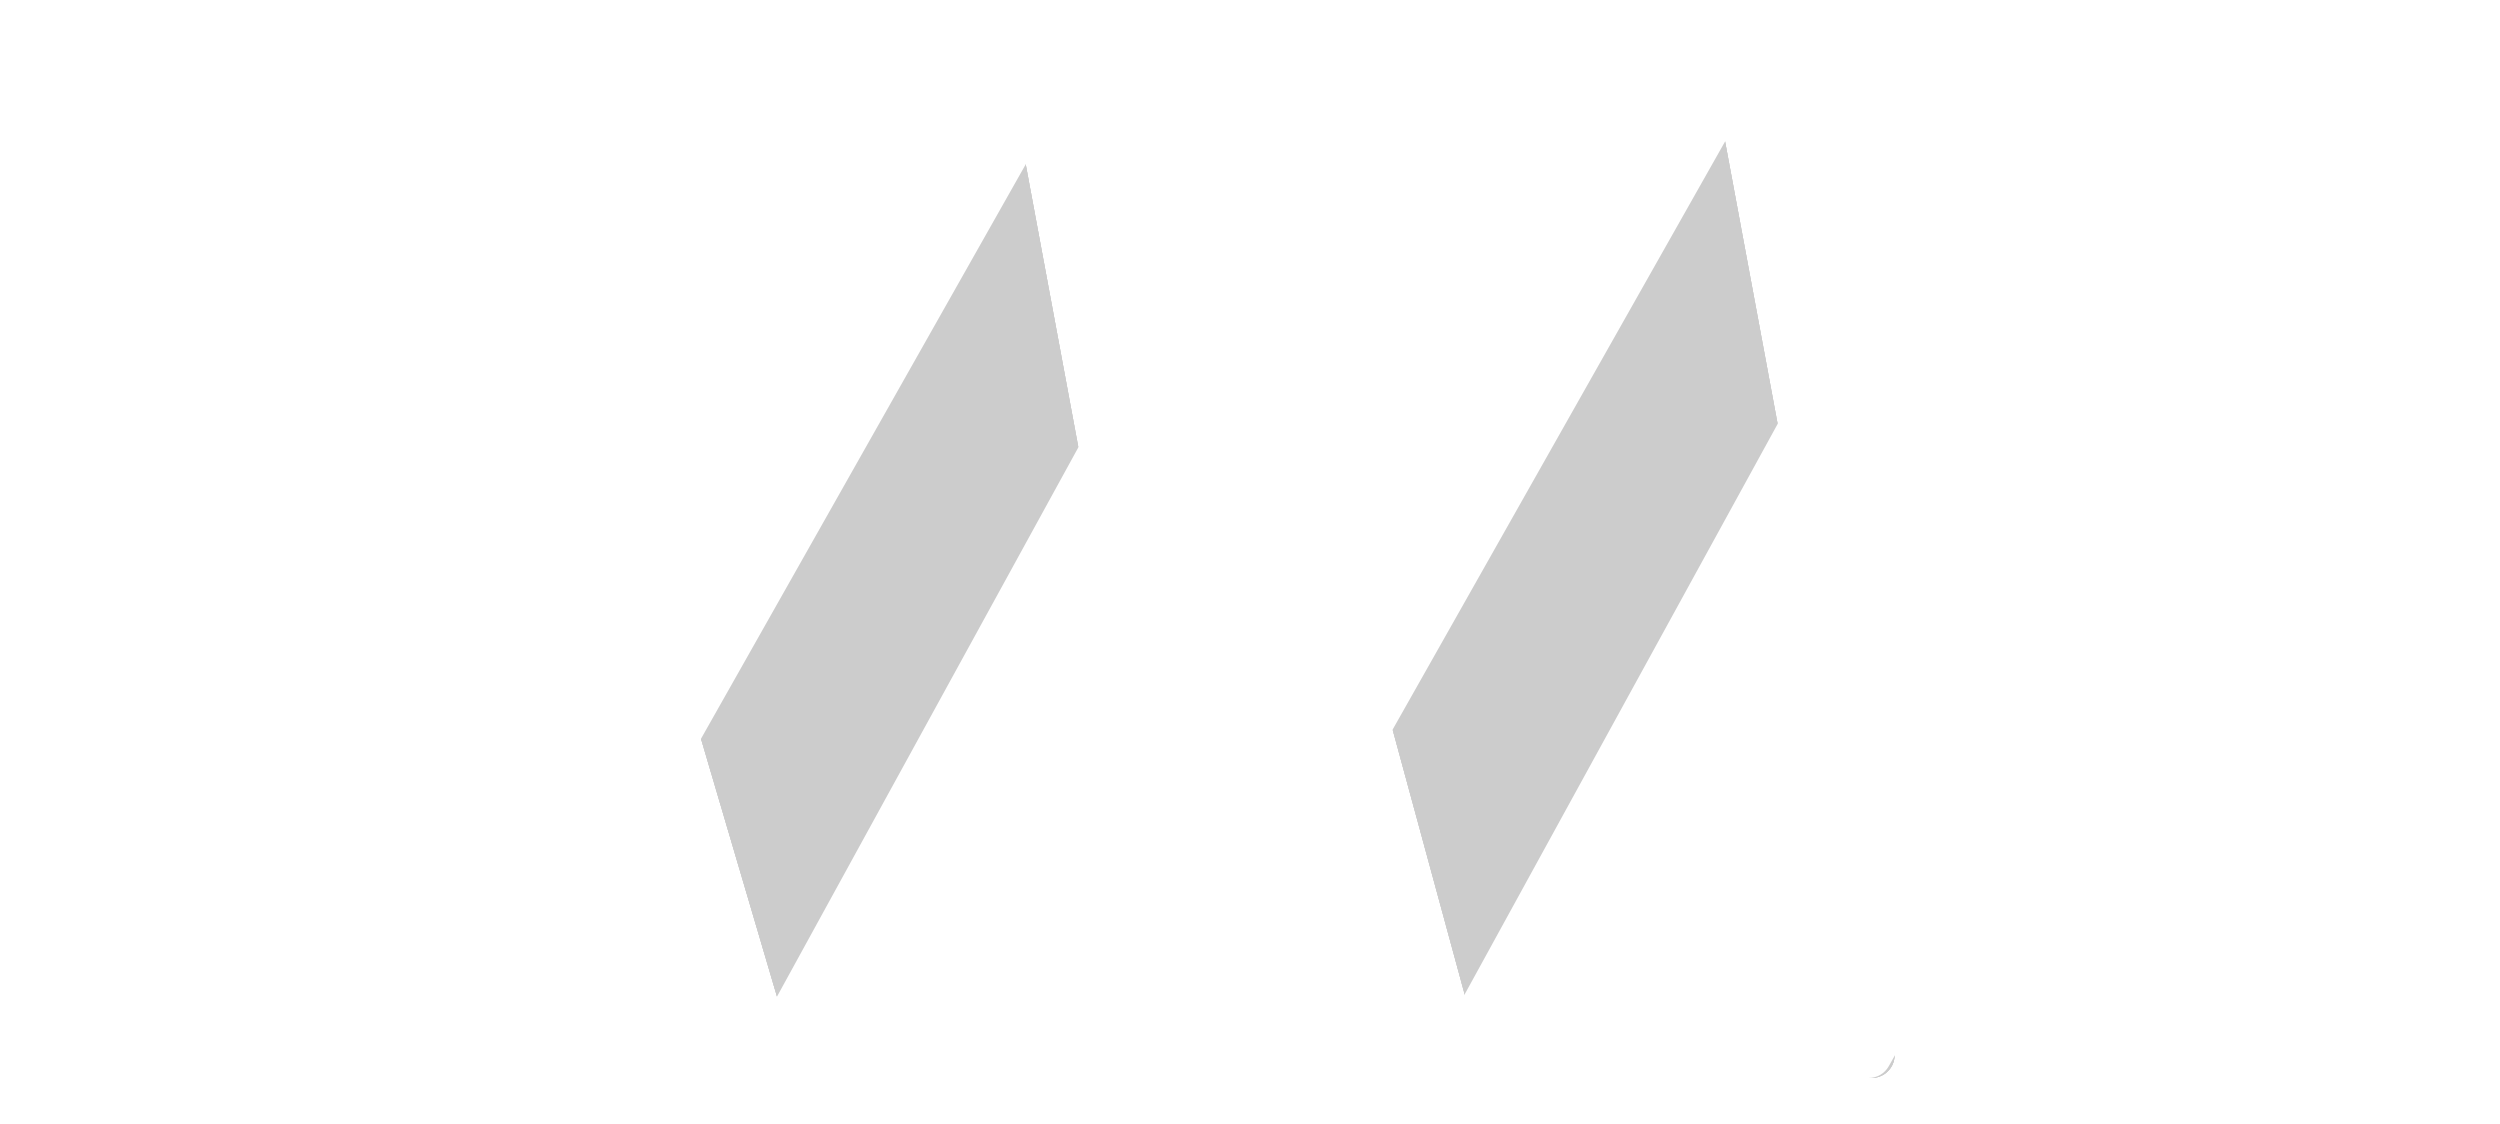
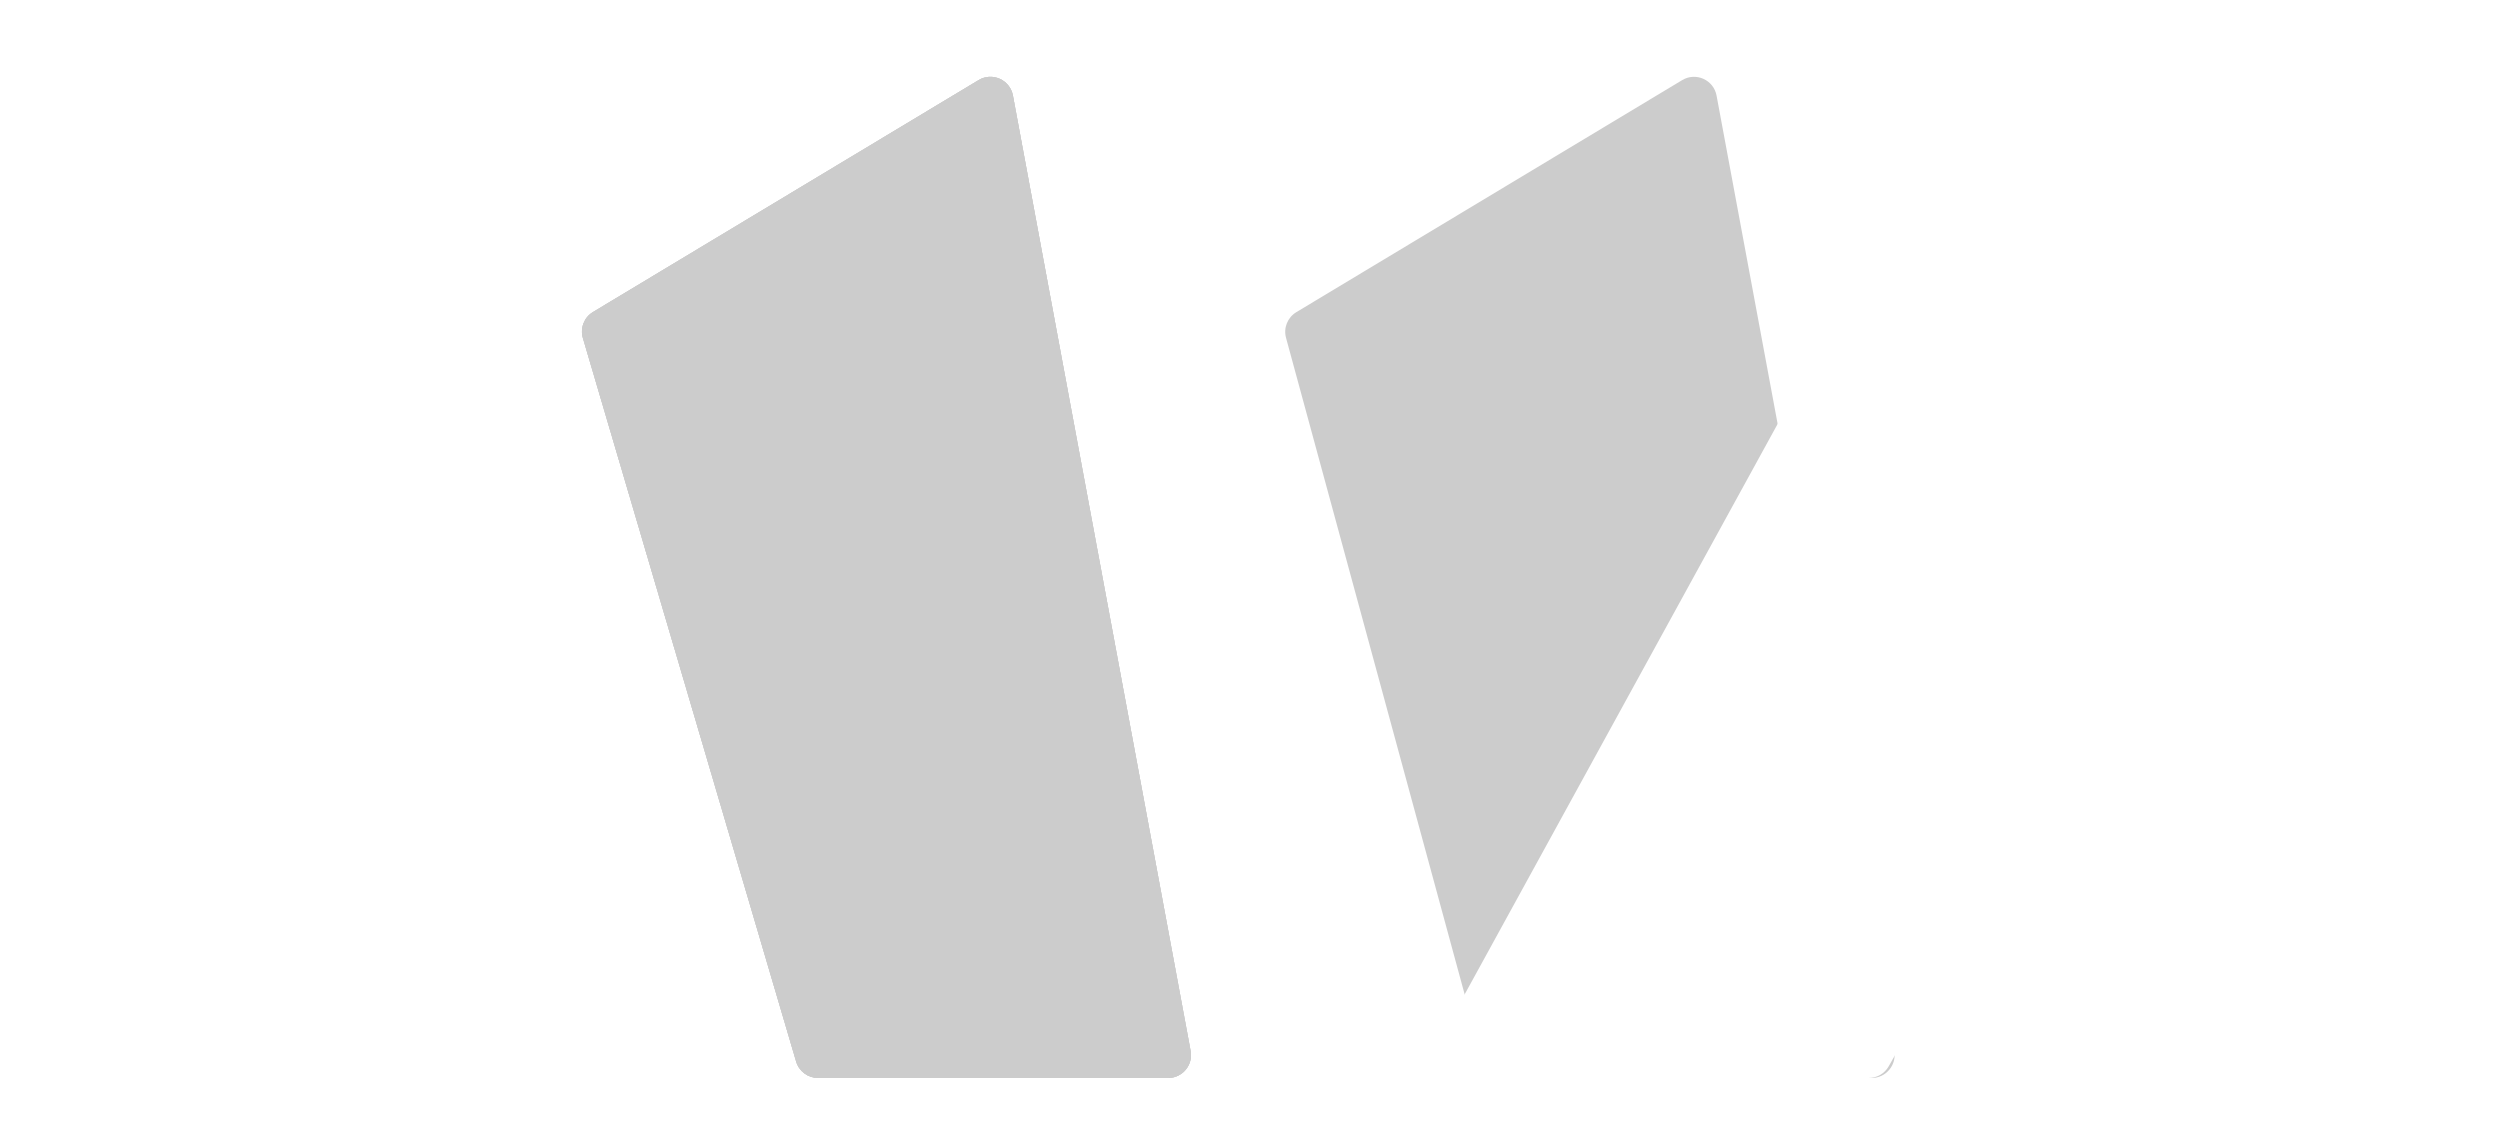
<svg xmlns="http://www.w3.org/2000/svg" width="109" height="49" viewBox="0 0 109 49" fill="none">
  <g filter="url(#filter0_d_1662_5965)">
    <path d="M44.164 2.167L51.911 43.817C52.026 44.432 51.554 45 50.928 45H35.67C35.227 45 34.836 44.708 34.711 44.283L25.414 12.741C25.285 12.305 25.467 11.836 25.858 11.602L42.666 1.493C43.264 1.133 44.037 1.481 44.164 2.167Z" fill="#CCCCCC" />
    <path d="M44.164 2.167L51.911 43.817C52.026 44.432 51.554 45 50.928 45H35.67C35.227 45 34.836 44.708 34.711 44.283L25.414 12.741C25.285 12.305 25.467 11.836 25.858 11.602L42.666 1.493C43.264 1.133 44.037 1.481 44.164 2.167Z" fill="#CCCCCC" />
    <path d="M44.164 2.167L51.911 43.817C52.026 44.432 51.554 45 50.928 45H35.67C35.227 45 34.836 44.708 34.711 44.283L25.414 12.741C25.285 12.305 25.467 11.836 25.858 11.602L42.666 1.493C43.264 1.133 44.037 1.481 44.164 2.167Z" fill="#CCCCCC" />
  </g>
  <g filter="url(#filter1_d_1662_5965)">
    <path d="M74.842 2.167L82.589 43.817C82.703 44.432 82.231 45 81.605 45H65.615C65.164 45 64.769 44.698 64.65 44.262L56.071 12.73C55.953 12.298 56.137 11.841 56.52 11.61L73.343 1.493C73.941 1.133 74.714 1.481 74.842 2.167Z" fill="#CCCCCC" />
-     <path d="M74.842 2.167L82.589 43.817C82.703 44.432 82.231 45 81.605 45H65.615C65.164 45 64.769 44.698 64.65 44.262L56.071 12.73C55.953 12.298 56.137 11.841 56.52 11.61L73.343 1.493C73.941 1.133 74.714 1.481 74.842 2.167Z" fill="#CCCCCC" />
-     <path d="M74.842 2.167L82.589 43.817C82.703 44.432 82.231 45 81.605 45H65.615C65.164 45 64.769 44.698 64.65 44.262L56.071 12.73C55.953 12.298 56.137 11.841 56.52 11.61L73.343 1.493C73.941 1.133 74.714 1.481 74.842 2.167Z" fill="#CCCCCC" />
  </g>
  <g filter="url(#filter2_d_1662_5965)">
    <path d="M86.265 0.519L62.671 43.519C62.305 44.185 62.787 45 63.547 45H81.477C81.837 45 82.17 44.806 82.347 44.492L106.656 1.492C107.033 0.826 106.552 0 105.786 0H87.142C86.776 0 86.441 0.199 86.265 0.519Z" fill="white" />
  </g>
  <g filter="url(#filter3_d_1662_5965)">
-     <path d="M56.336 0.519L32.742 43.519C32.376 44.185 32.858 45 33.618 45H51.548C51.908 45 52.241 44.806 52.418 44.492L76.727 1.492C77.104 0.826 76.623 0 75.857 0H57.212C56.847 0 56.511 0.199 56.336 0.519Z" fill="white" />
-   </g>
+     </g>
  <g filter="url(#filter4_d_1662_5965)">
-     <path d="M26.407 0.519L2.813 43.519C2.447 44.185 2.929 45 3.689 45H21.619C21.979 45 22.312 44.806 22.489 44.492L46.798 1.492C47.175 0.826 46.694 0 45.928 0H27.283C26.918 0 26.582 0.199 26.407 0.519Z" fill="white" />
-   </g>
+     </g>
  <defs>
    <filter id="filter0_d_1662_5965" x="23.373" y="1.349" width="30.556" height="47.651" filterUnits="userSpaceOnUse" color-interpolation-filters="sRGB">
      <feFlood flood-opacity="0" result="BackgroundImageFix" />
      <feColorMatrix in="SourceAlpha" type="matrix" values="0 0 0 0 0 0 0 0 0 0 0 0 0 0 0 0 0 0 127 0" result="hardAlpha" />
      <feOffset dy="2" />
      <feGaussianBlur stdDeviation="1" />
      <feComposite in2="hardAlpha" operator="out" />
      <feColorMatrix type="matrix" values="0 0 0 0 0 0 0 0 0 0 0 0 0 0 0 0 0 0 0.25 0" />
      <feBlend mode="normal" in2="BackgroundImageFix" result="effect1_dropShadow_1662_5965" />
      <feBlend mode="normal" in="SourceGraphic" in2="effect1_dropShadow_1662_5965" result="shape" />
    </filter>
    <filter id="filter1_d_1662_5965" x="54.036" y="1.349" width="30.57" height="47.651" filterUnits="userSpaceOnUse" color-interpolation-filters="sRGB">
      <feFlood flood-opacity="0" result="BackgroundImageFix" />
      <feColorMatrix in="SourceAlpha" type="matrix" values="0 0 0 0 0 0 0 0 0 0 0 0 0 0 0 0 0 0 127 0" result="hardAlpha" />
      <feOffset dy="2" />
      <feGaussianBlur stdDeviation="1" />
      <feComposite in2="hardAlpha" operator="out" />
      <feColorMatrix type="matrix" values="0 0 0 0 0 0 0 0 0 0 0 0 0 0 0 0 0 0 0.25 0" />
      <feBlend mode="normal" in2="BackgroundImageFix" result="effect1_dropShadow_1662_5965" />
      <feBlend mode="normal" in="SourceGraphic" in2="effect1_dropShadow_1662_5965" result="shape" />
    </filter>
    <filter id="filter2_d_1662_5965" x="60.546" y="0" width="48.241" height="49" filterUnits="userSpaceOnUse" color-interpolation-filters="sRGB">
      <feFlood flood-opacity="0" result="BackgroundImageFix" />
      <feColorMatrix in="SourceAlpha" type="matrix" values="0 0 0 0 0 0 0 0 0 0 0 0 0 0 0 0 0 0 127 0" result="hardAlpha" />
      <feOffset dy="2" />
      <feGaussianBlur stdDeviation="1" />
      <feComposite in2="hardAlpha" operator="out" />
      <feColorMatrix type="matrix" values="0 0 0 0 0 0 0 0 0 0 0 0 0 0 0 0 0 0 0.25 0" />
      <feBlend mode="normal" in2="BackgroundImageFix" result="effect1_dropShadow_1662_5965" />
      <feBlend mode="normal" in="SourceGraphic" in2="effect1_dropShadow_1662_5965" result="shape" />
    </filter>
    <filter id="filter3_d_1662_5965" x="30.617" y="0" width="48.241" height="49" filterUnits="userSpaceOnUse" color-interpolation-filters="sRGB">
      <feFlood flood-opacity="0" result="BackgroundImageFix" />
      <feColorMatrix in="SourceAlpha" type="matrix" values="0 0 0 0 0 0 0 0 0 0 0 0 0 0 0 0 0 0 127 0" result="hardAlpha" />
      <feOffset dy="2" />
      <feGaussianBlur stdDeviation="1" />
      <feComposite in2="hardAlpha" operator="out" />
      <feColorMatrix type="matrix" values="0 0 0 0 0 0 0 0 0 0 0 0 0 0 0 0 0 0 0.25 0" />
      <feBlend mode="normal" in2="BackgroundImageFix" result="effect1_dropShadow_1662_5965" />
      <feBlend mode="normal" in="SourceGraphic" in2="effect1_dropShadow_1662_5965" result="shape" />
    </filter>
    <filter id="filter4_d_1662_5965" x="0.688" y="0" width="48.241" height="49" filterUnits="userSpaceOnUse" color-interpolation-filters="sRGB">
      <feFlood flood-opacity="0" result="BackgroundImageFix" />
      <feColorMatrix in="SourceAlpha" type="matrix" values="0 0 0 0 0 0 0 0 0 0 0 0 0 0 0 0 0 0 127 0" result="hardAlpha" />
      <feOffset dy="2" />
      <feGaussianBlur stdDeviation="1" />
      <feComposite in2="hardAlpha" operator="out" />
      <feColorMatrix type="matrix" values="0 0 0 0 0 0 0 0 0 0 0 0 0 0 0 0 0 0 0.25 0" />
      <feBlend mode="normal" in2="BackgroundImageFix" result="effect1_dropShadow_1662_5965" />
      <feBlend mode="normal" in="SourceGraphic" in2="effect1_dropShadow_1662_5965" result="shape" />
    </filter>
  </defs>
</svg>